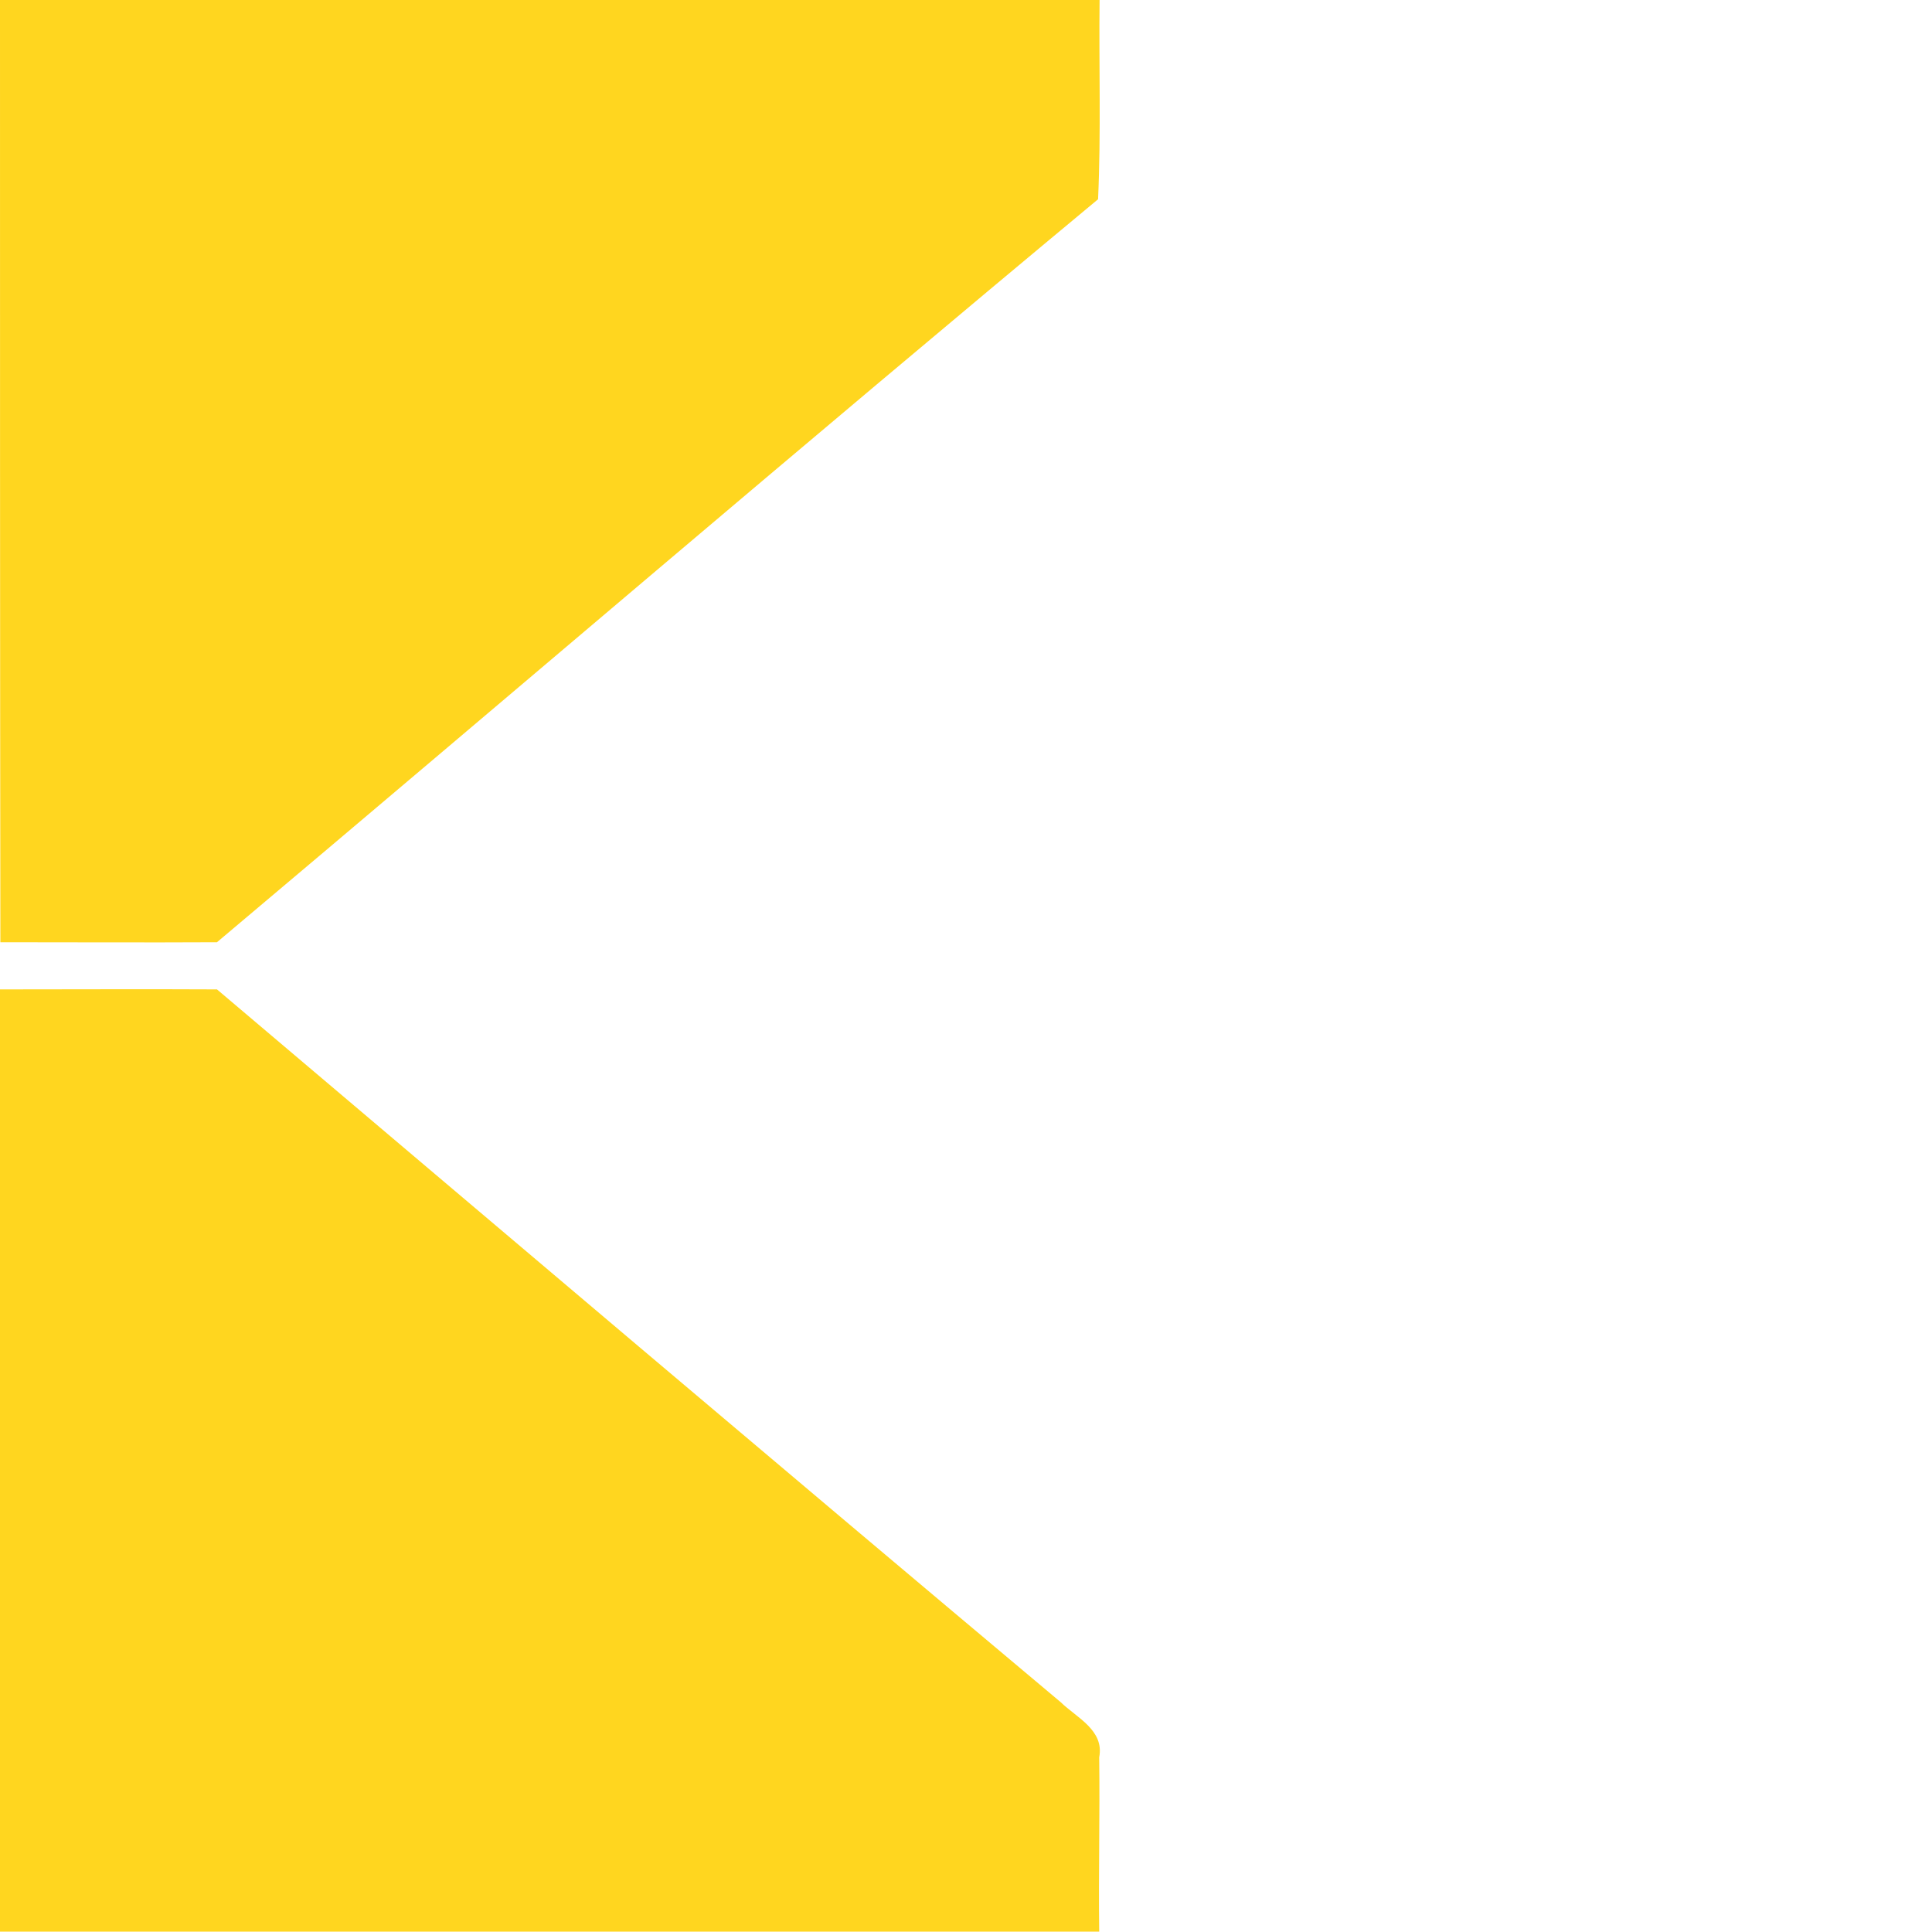
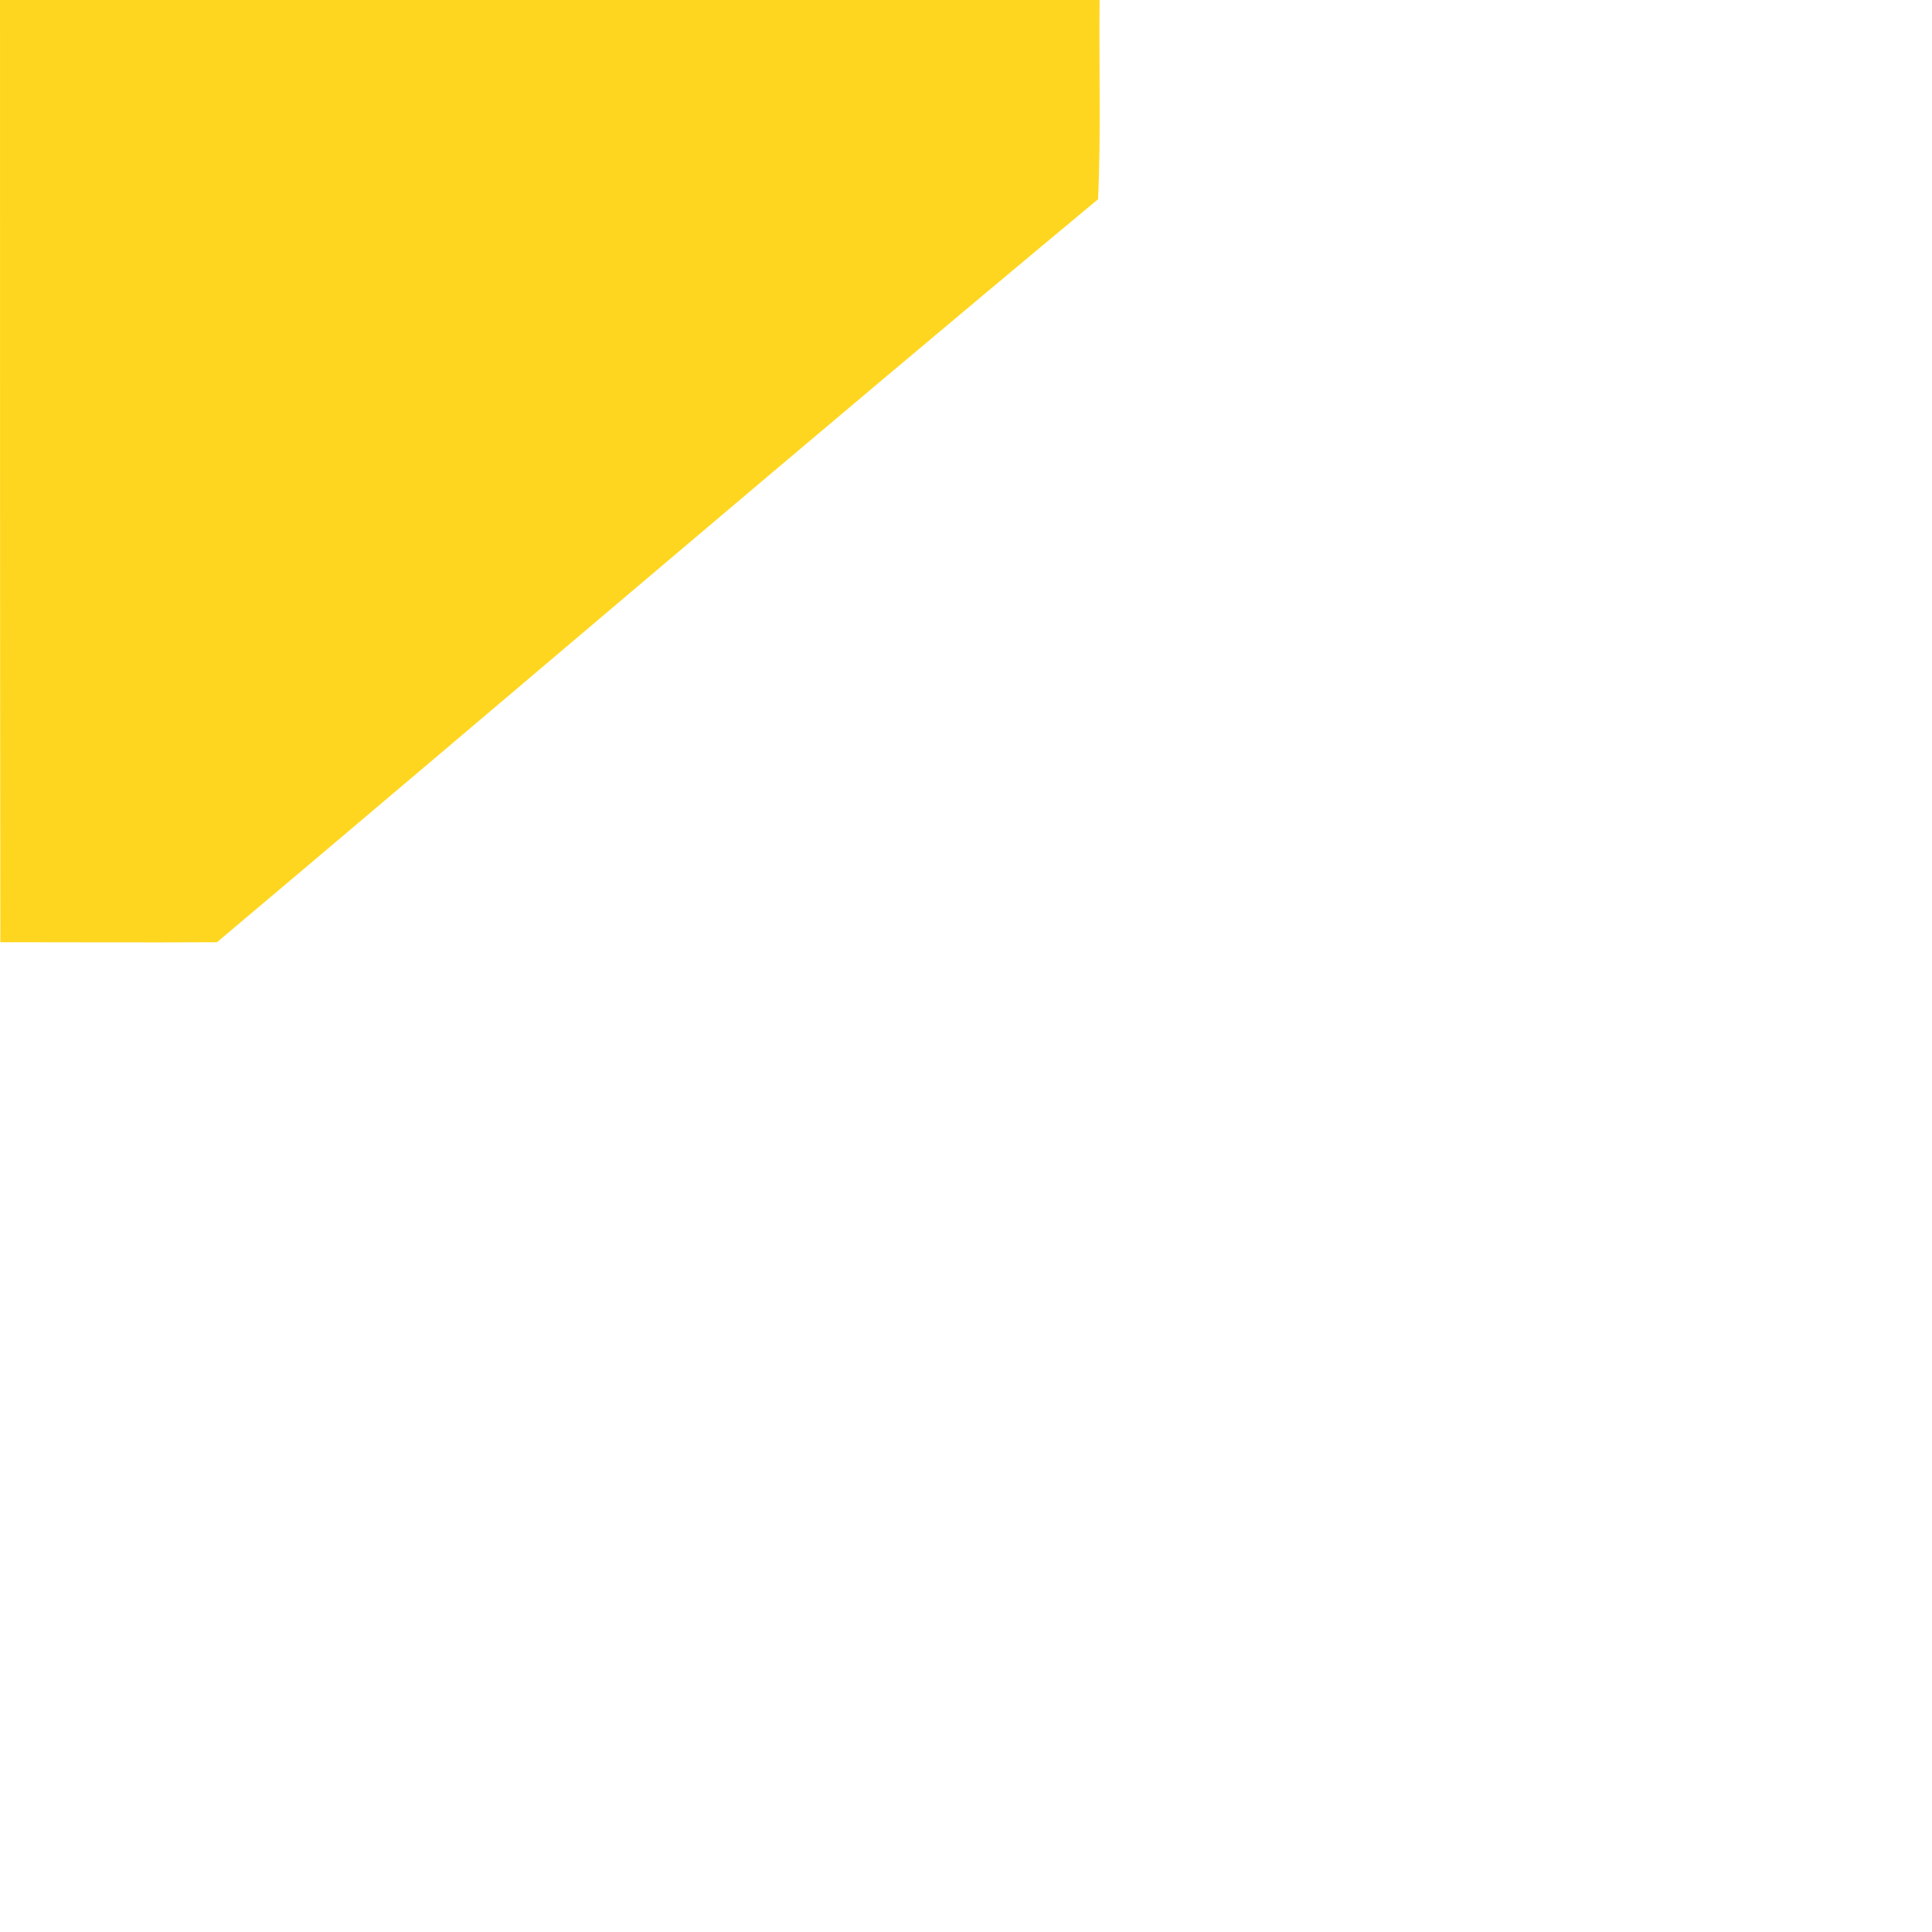
<svg xmlns="http://www.w3.org/2000/svg" version="1.1" id="Layer_1" x="0px" y="0px" width="512px" height="512px" viewBox="0 0 512 512" style="enable-background:new 0 0 512 512;" xml:space="preserve">
  <style type="text/css">
	.st0{fill:#FFD61F;}
</style>
  <path class="st0" d="M0,0c97.1,0,194.3,0,291.4,0c-0.2,17.6,0.4,35.2-0.4,52.8c-78.3,65.1-155.6,131.3-233.5,196.9  c-19.1,0.1-38.3,0-57.4,0C0,166.5,0,83.3,0,0z" />
-   <path class="st0" d="M0,262.2c19.2,0,38.3-0.1,57.5,0c74.5,63.1,148.9,126.2,223.6,188.9c4.2,4.1,11.6,7.4,10.2,14.6  c0.2,15.4-0.2,30.8,0,46.2c-97.1,0-194.3,0-291.4,0C0,428.7,0,345.5,0,262.2z" />
</svg>